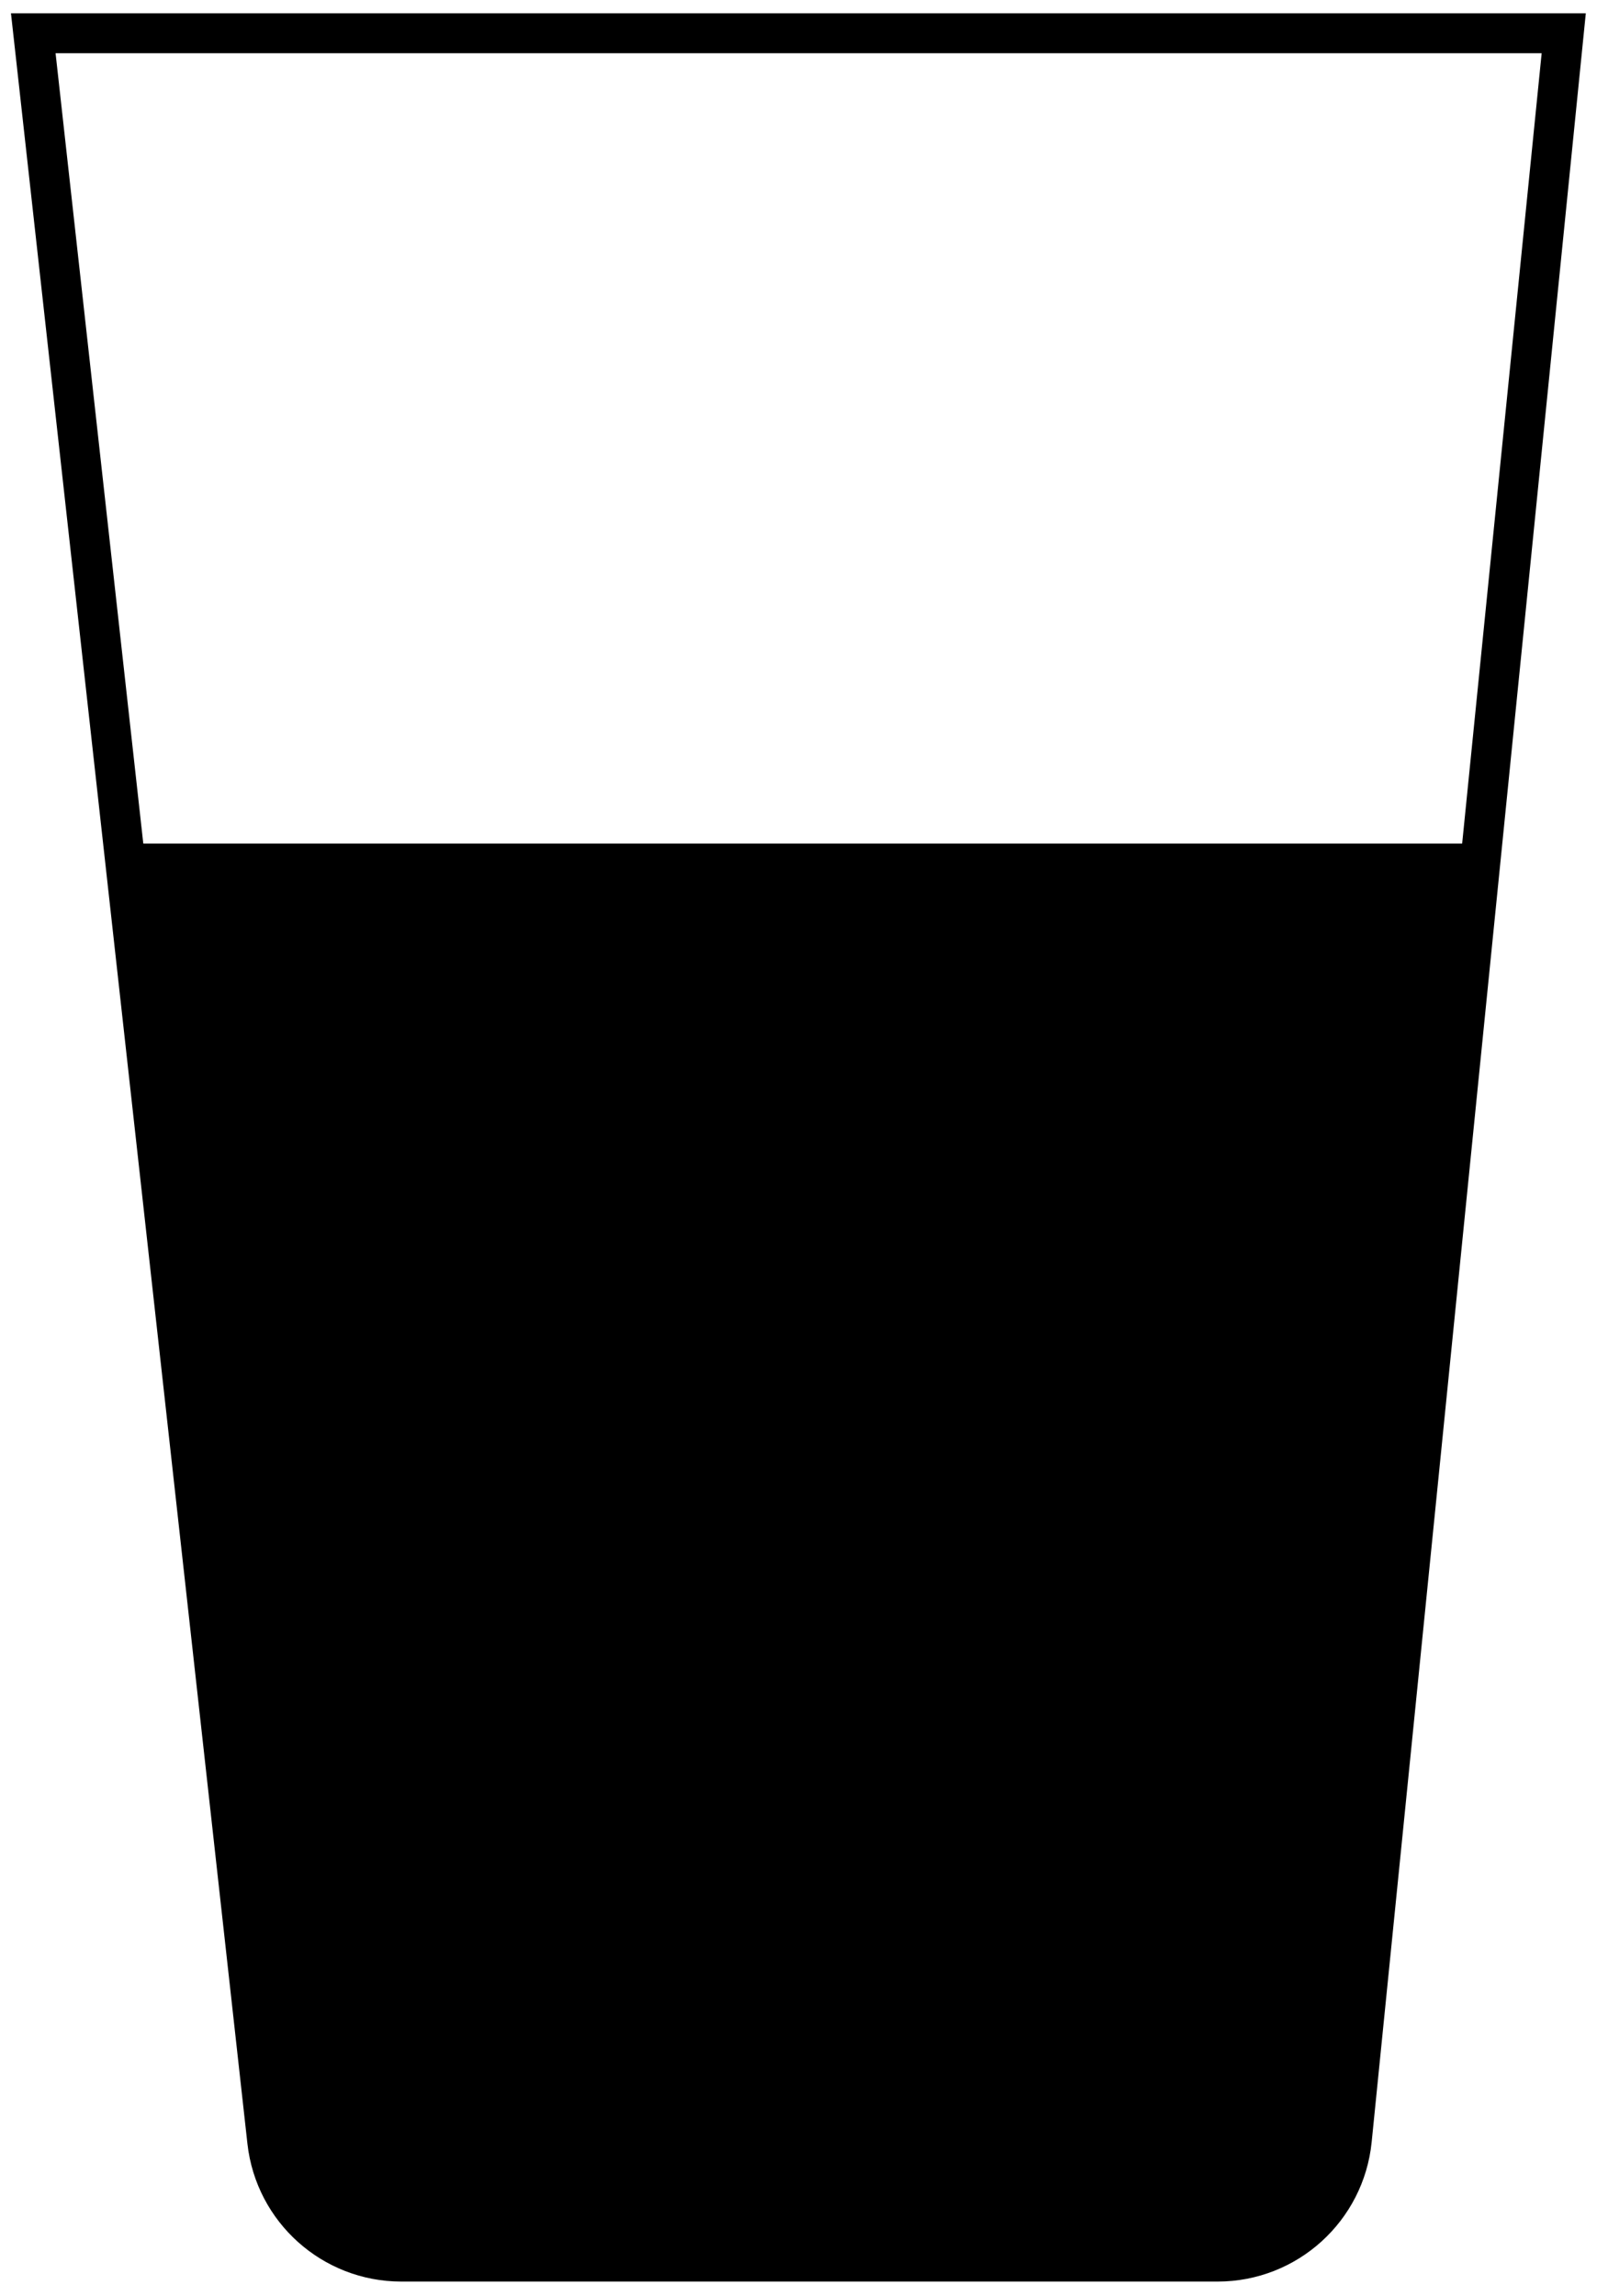
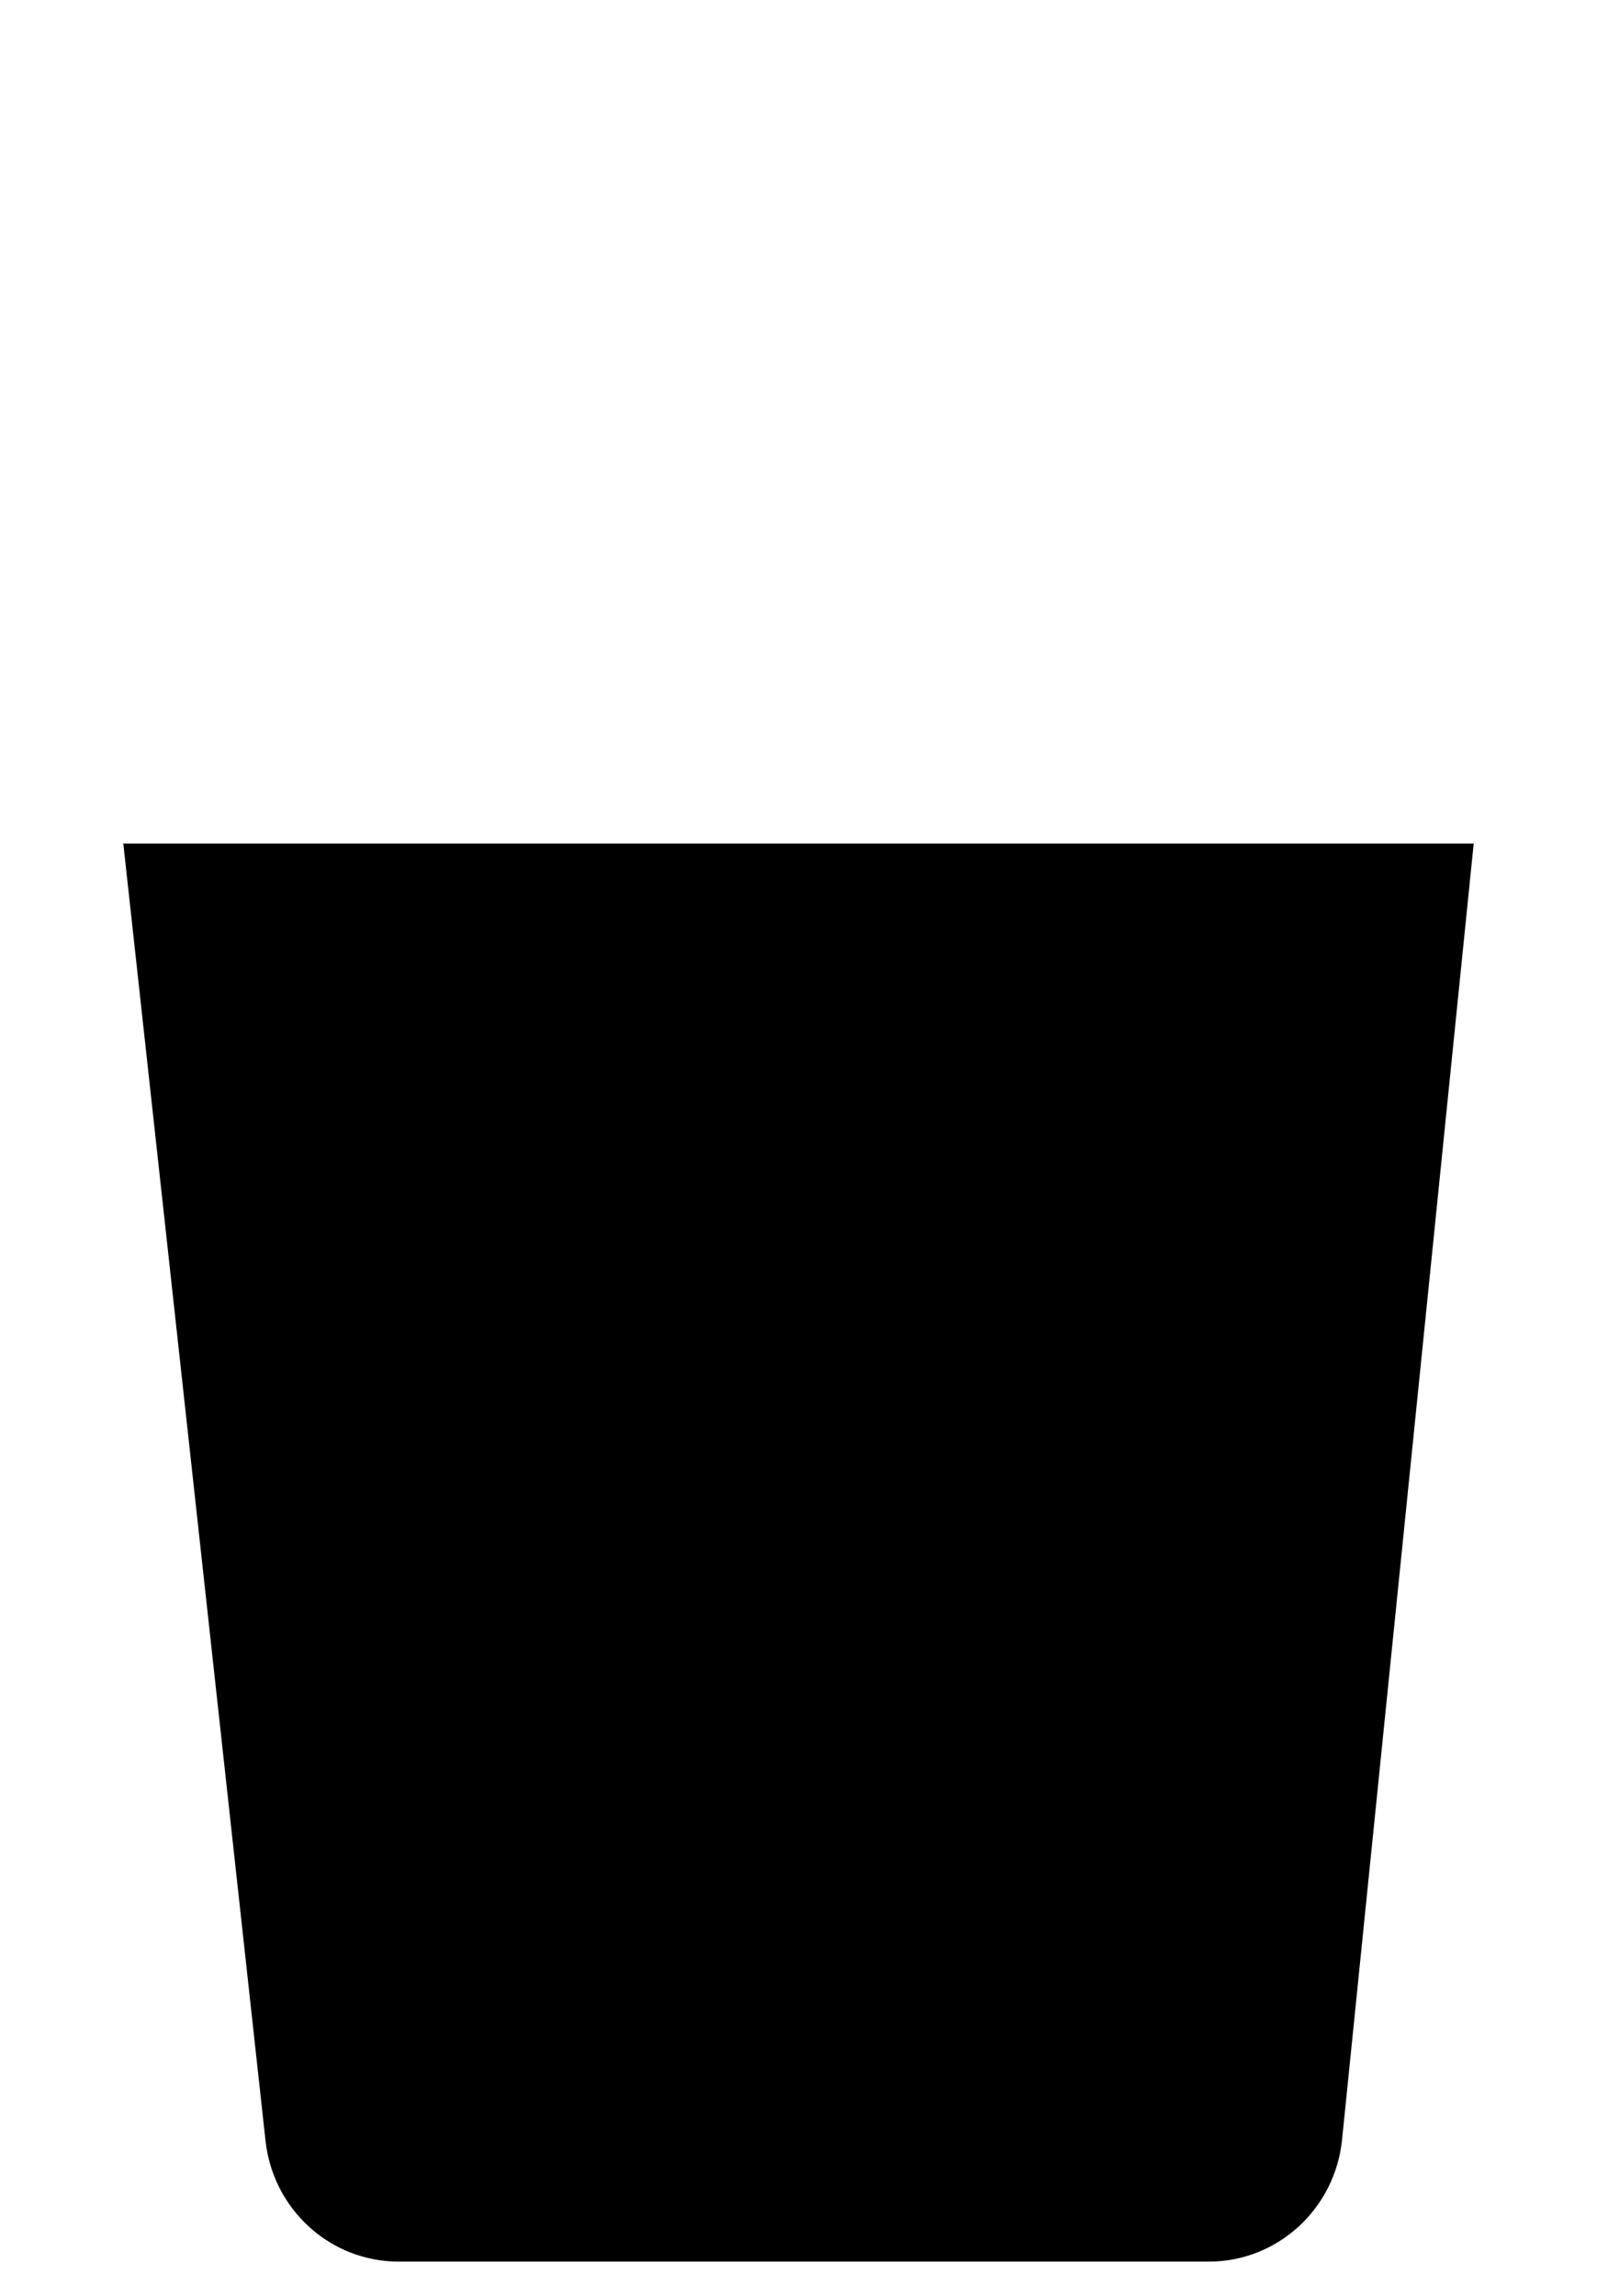
<svg xmlns="http://www.w3.org/2000/svg" width="48px" height="69px" viewBox="0 0 48 69" version="1.1">
  <title>Group 13</title>
  <desc>Created with Sketch.</desc>
  <g id="Page-1" stroke="none" stroke-width="1" fill="none" fill-rule="evenodd">
    <g id="MD-011---FP---Spécifications" transform="translate(-880, -1192)">
      <g id="block-02" transform="translate(232, 1103)">
        <g id="Group-6" transform="translate(64, 90)">
          <g id="Group-5" transform="translate(566, 0)">
            <g id="Group-13" transform="translate(19, 0)">
-               <path d="M11.062,66.971 L35.597,66.971 C37.679,66.971 39.421,65.392 39.63,63.32 L46,0 L0,0 L7.033,63.362 C7.262,65.416 8.997,66.971 11.062,66.971 Z" id="Stroke-1" stroke="#000000" stroke-width="1.2" />
              <path d="M2.706,24.353 L6.981,63.343 C7.207,65.408 8.93,66.971 10.98,66.971 L35.335,66.971 C37.401,66.971 39.13,65.384 39.338,63.301 L43.294,24.353" id="Fill-3" fill="#000000" />
            </g>
          </g>
        </g>
      </g>
    </g>
  </g>
</svg>